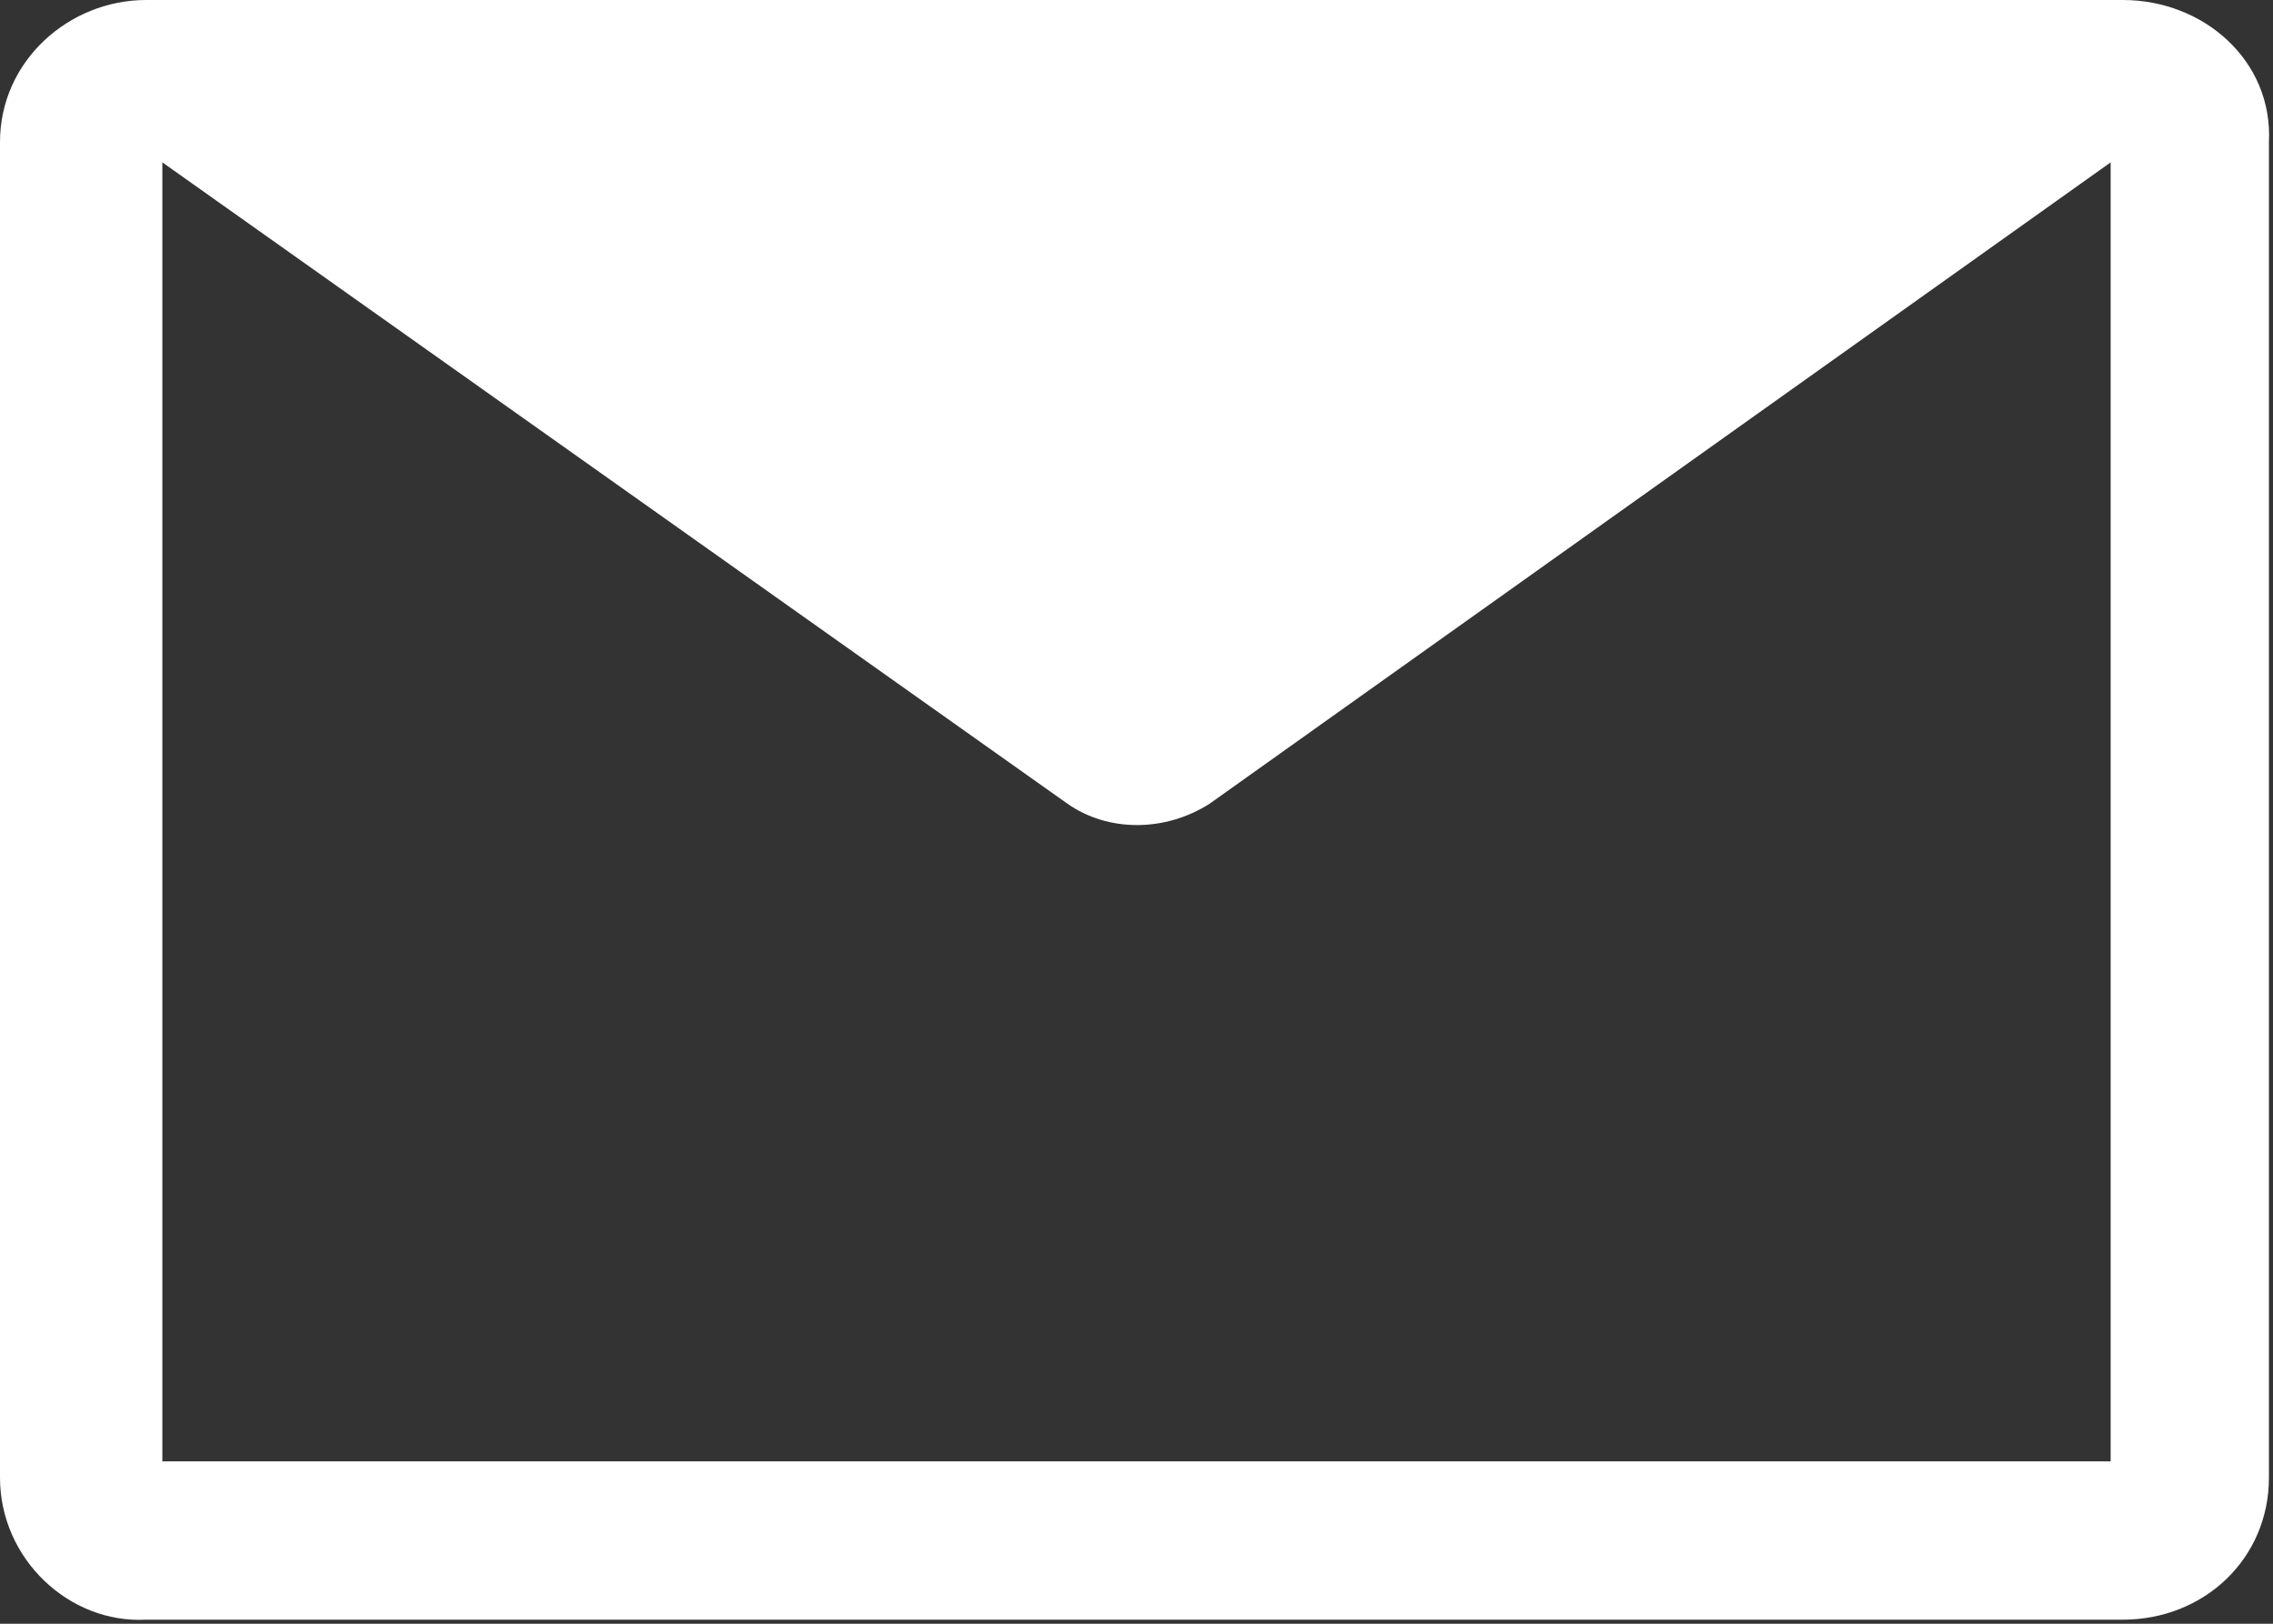
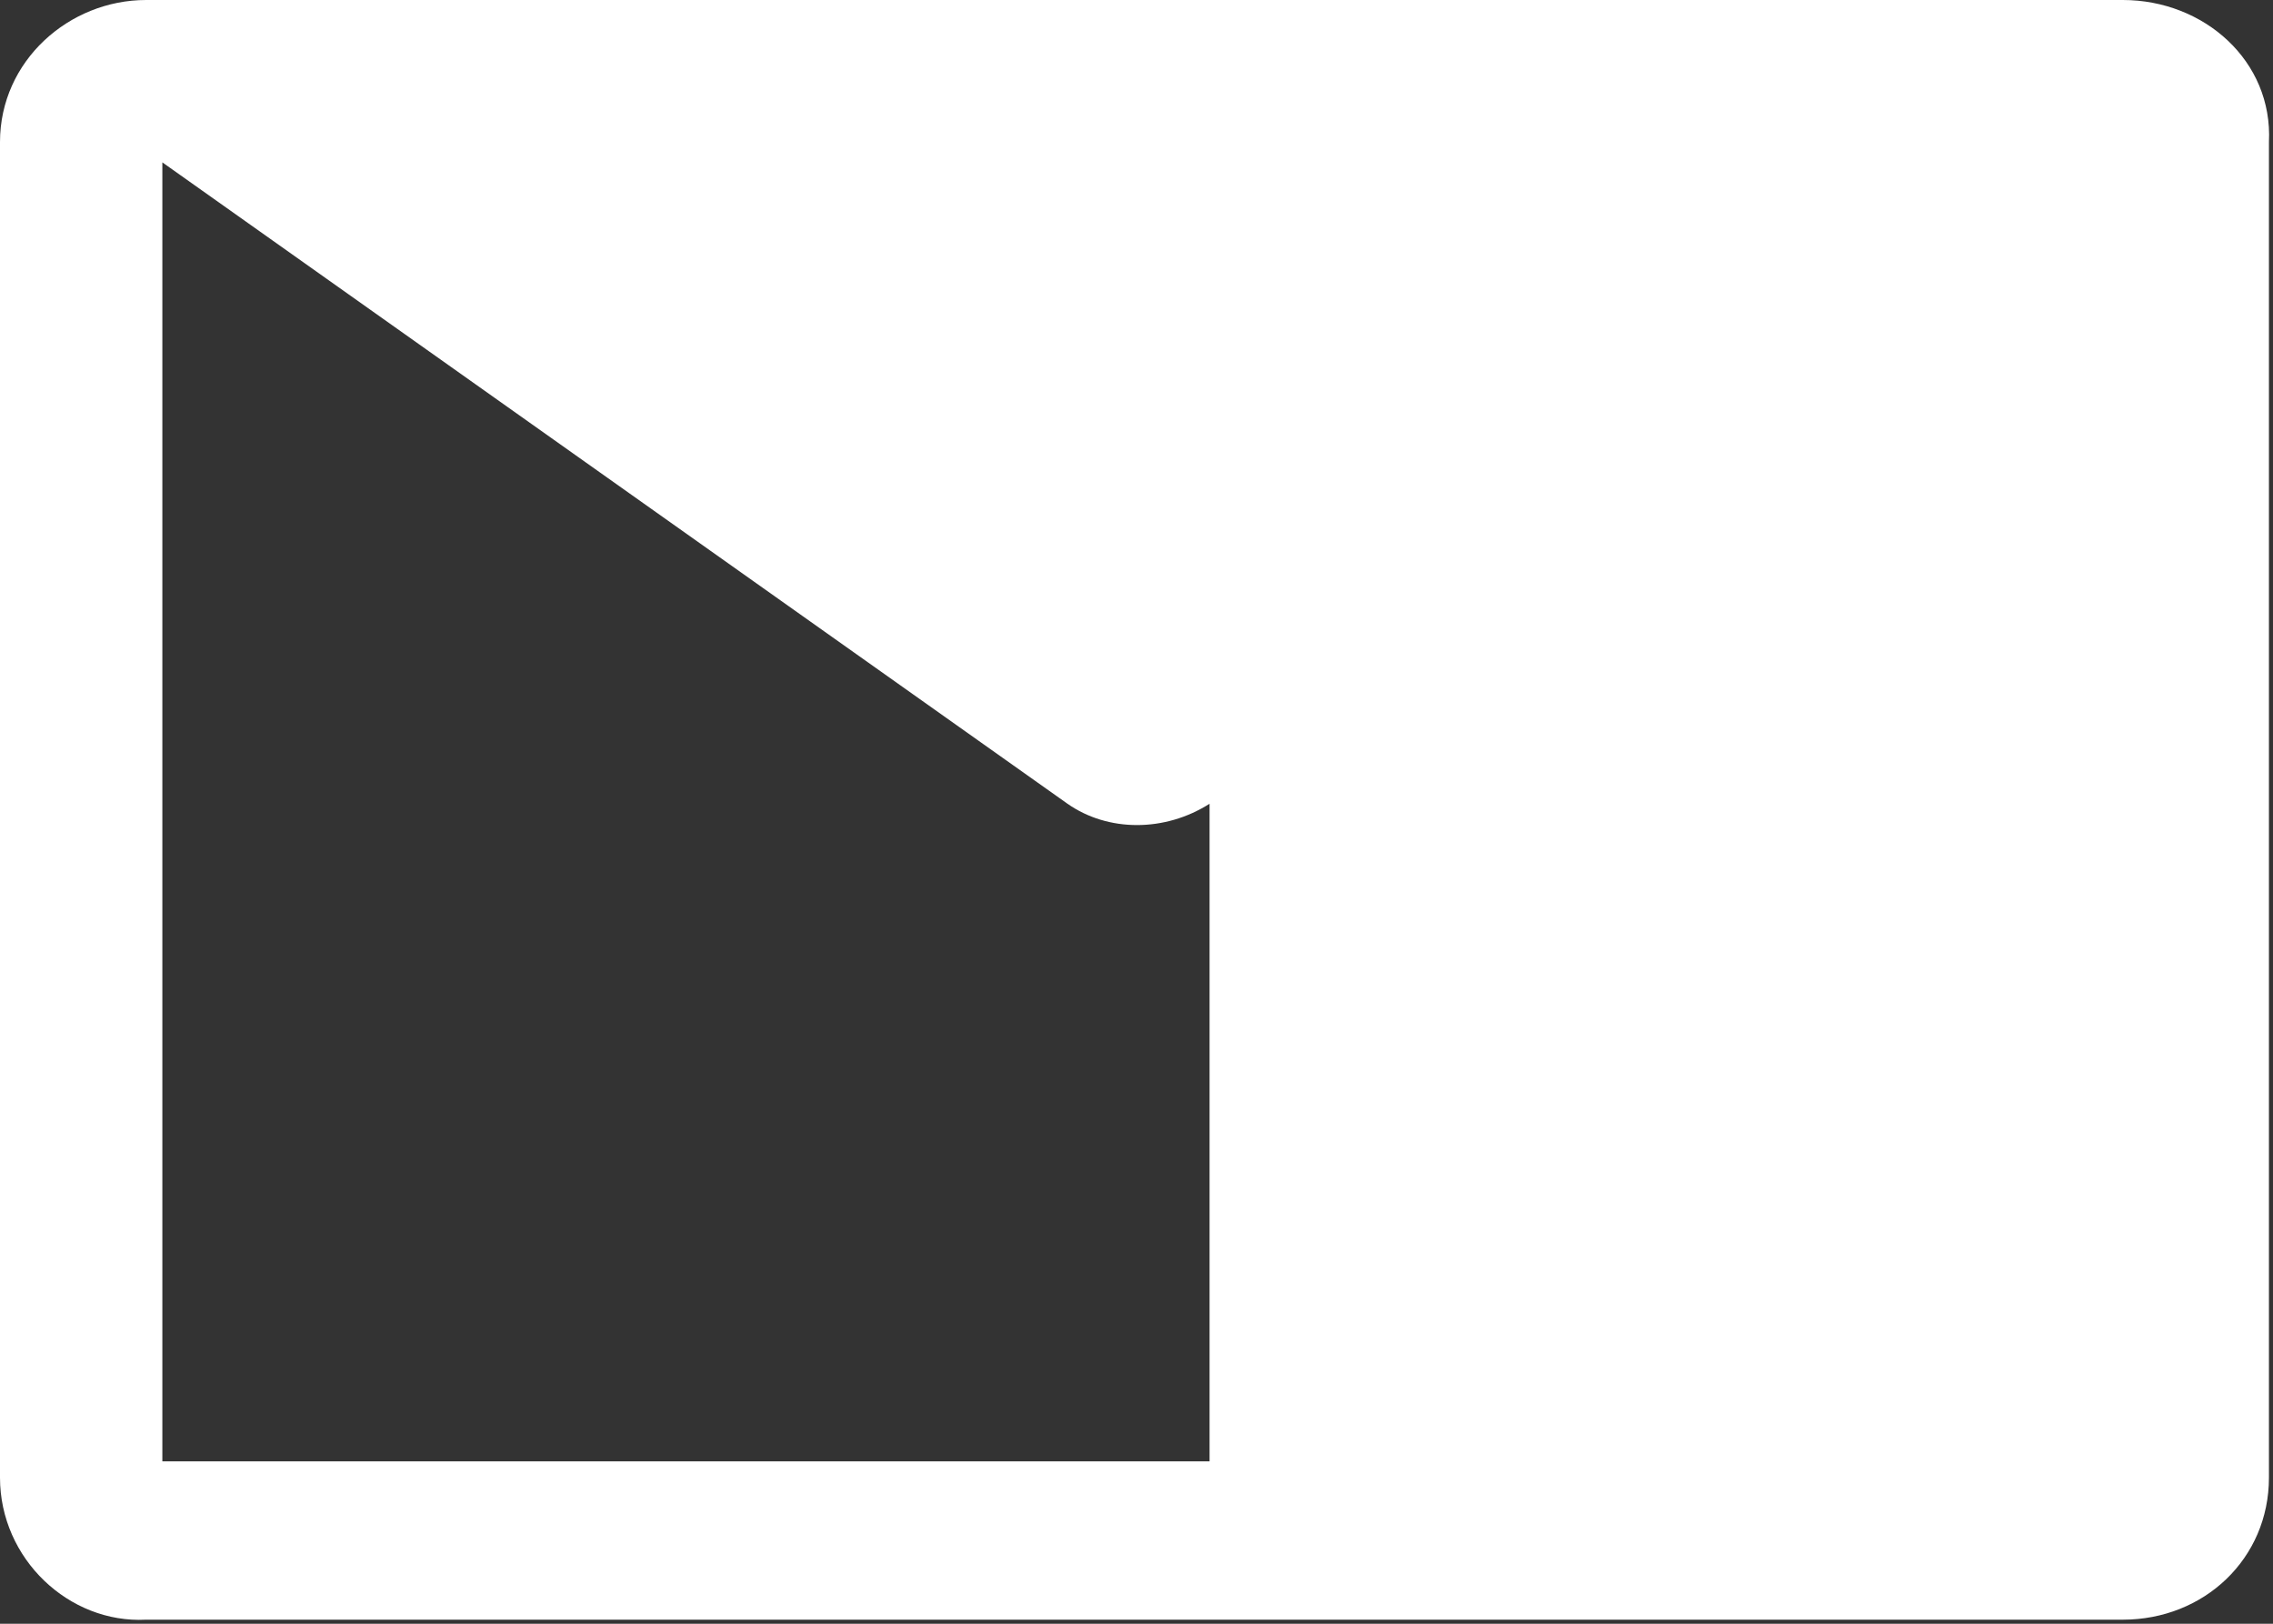
<svg xmlns="http://www.w3.org/2000/svg" version="1.1" id="Layer_1" x="0px" y="0px" viewBox="0 0 56 40" style="enable-background:new 0 0 56 40;" xml:space="preserve">
  <rect x="0" y="0" width="56" height="40" fill="#333333" stroke="none" />
  <style type="text/css">
	.st0{fill:#fff;}
</style>
  <title>01_om_icon_envelope</title>
-   <path class="st0" d="M52.3,0H3.6C1.7,0,0,1.5,0,3.5c0,0,0,0,0,0v32.9c0,2,1.7,3.6,3.6,3.5c0,0,0,0,0,0h48.7c2,0,3.6-1.5,3.6-3.5  c0,0,0,0,0,0V3.5C56,1.5,54.3,0,52.3,0C52.4,0,52.4,0,52.3,0z M52,36H4V4l22.3,15.8c1,0.7,2.4,0.7,3.5,0L52,4V36z" />
+   <path class="st0" d="M52.3,0H3.6C1.7,0,0,1.5,0,3.5c0,0,0,0,0,0v32.9c0,2,1.7,3.6,3.6,3.5c0,0,0,0,0,0h48.7c2,0,3.6-1.5,3.6-3.5  c0,0,0,0,0,0V3.5C56,1.5,54.3,0,52.3,0C52.4,0,52.4,0,52.3,0z M52,36H4V4l22.3,15.8c1,0.7,2.4,0.7,3.5,0V36z" />
</svg>